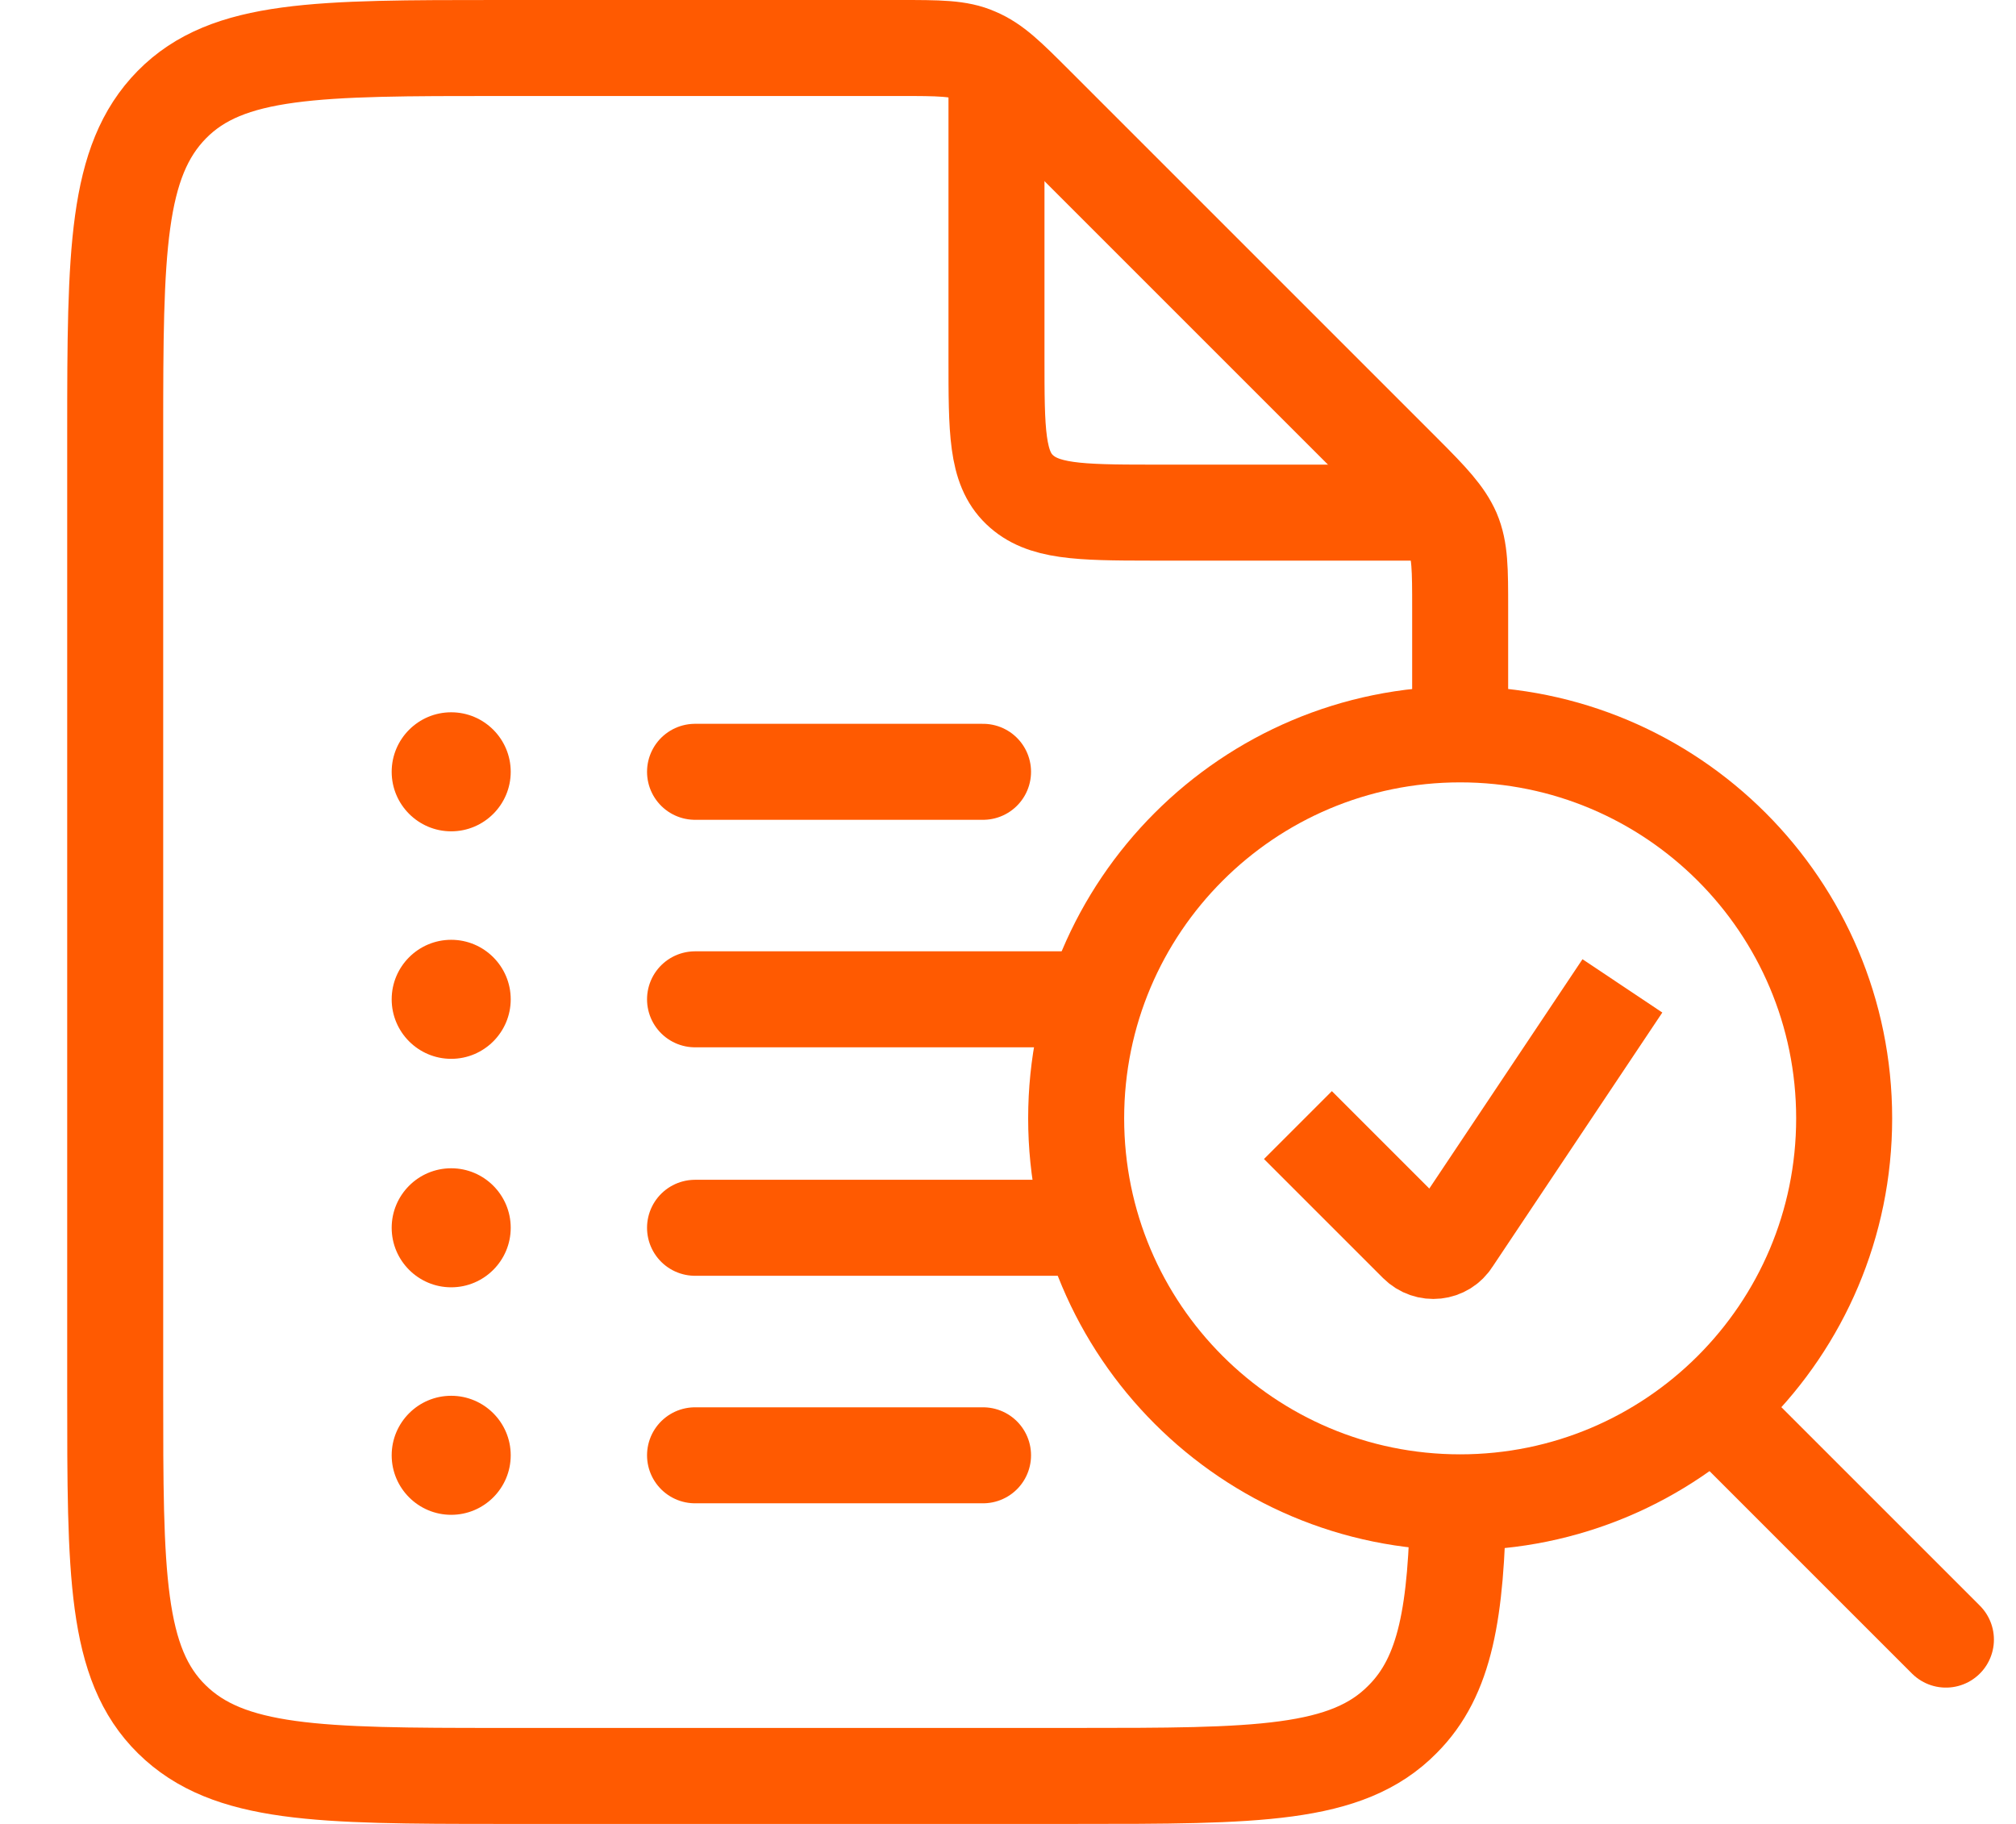
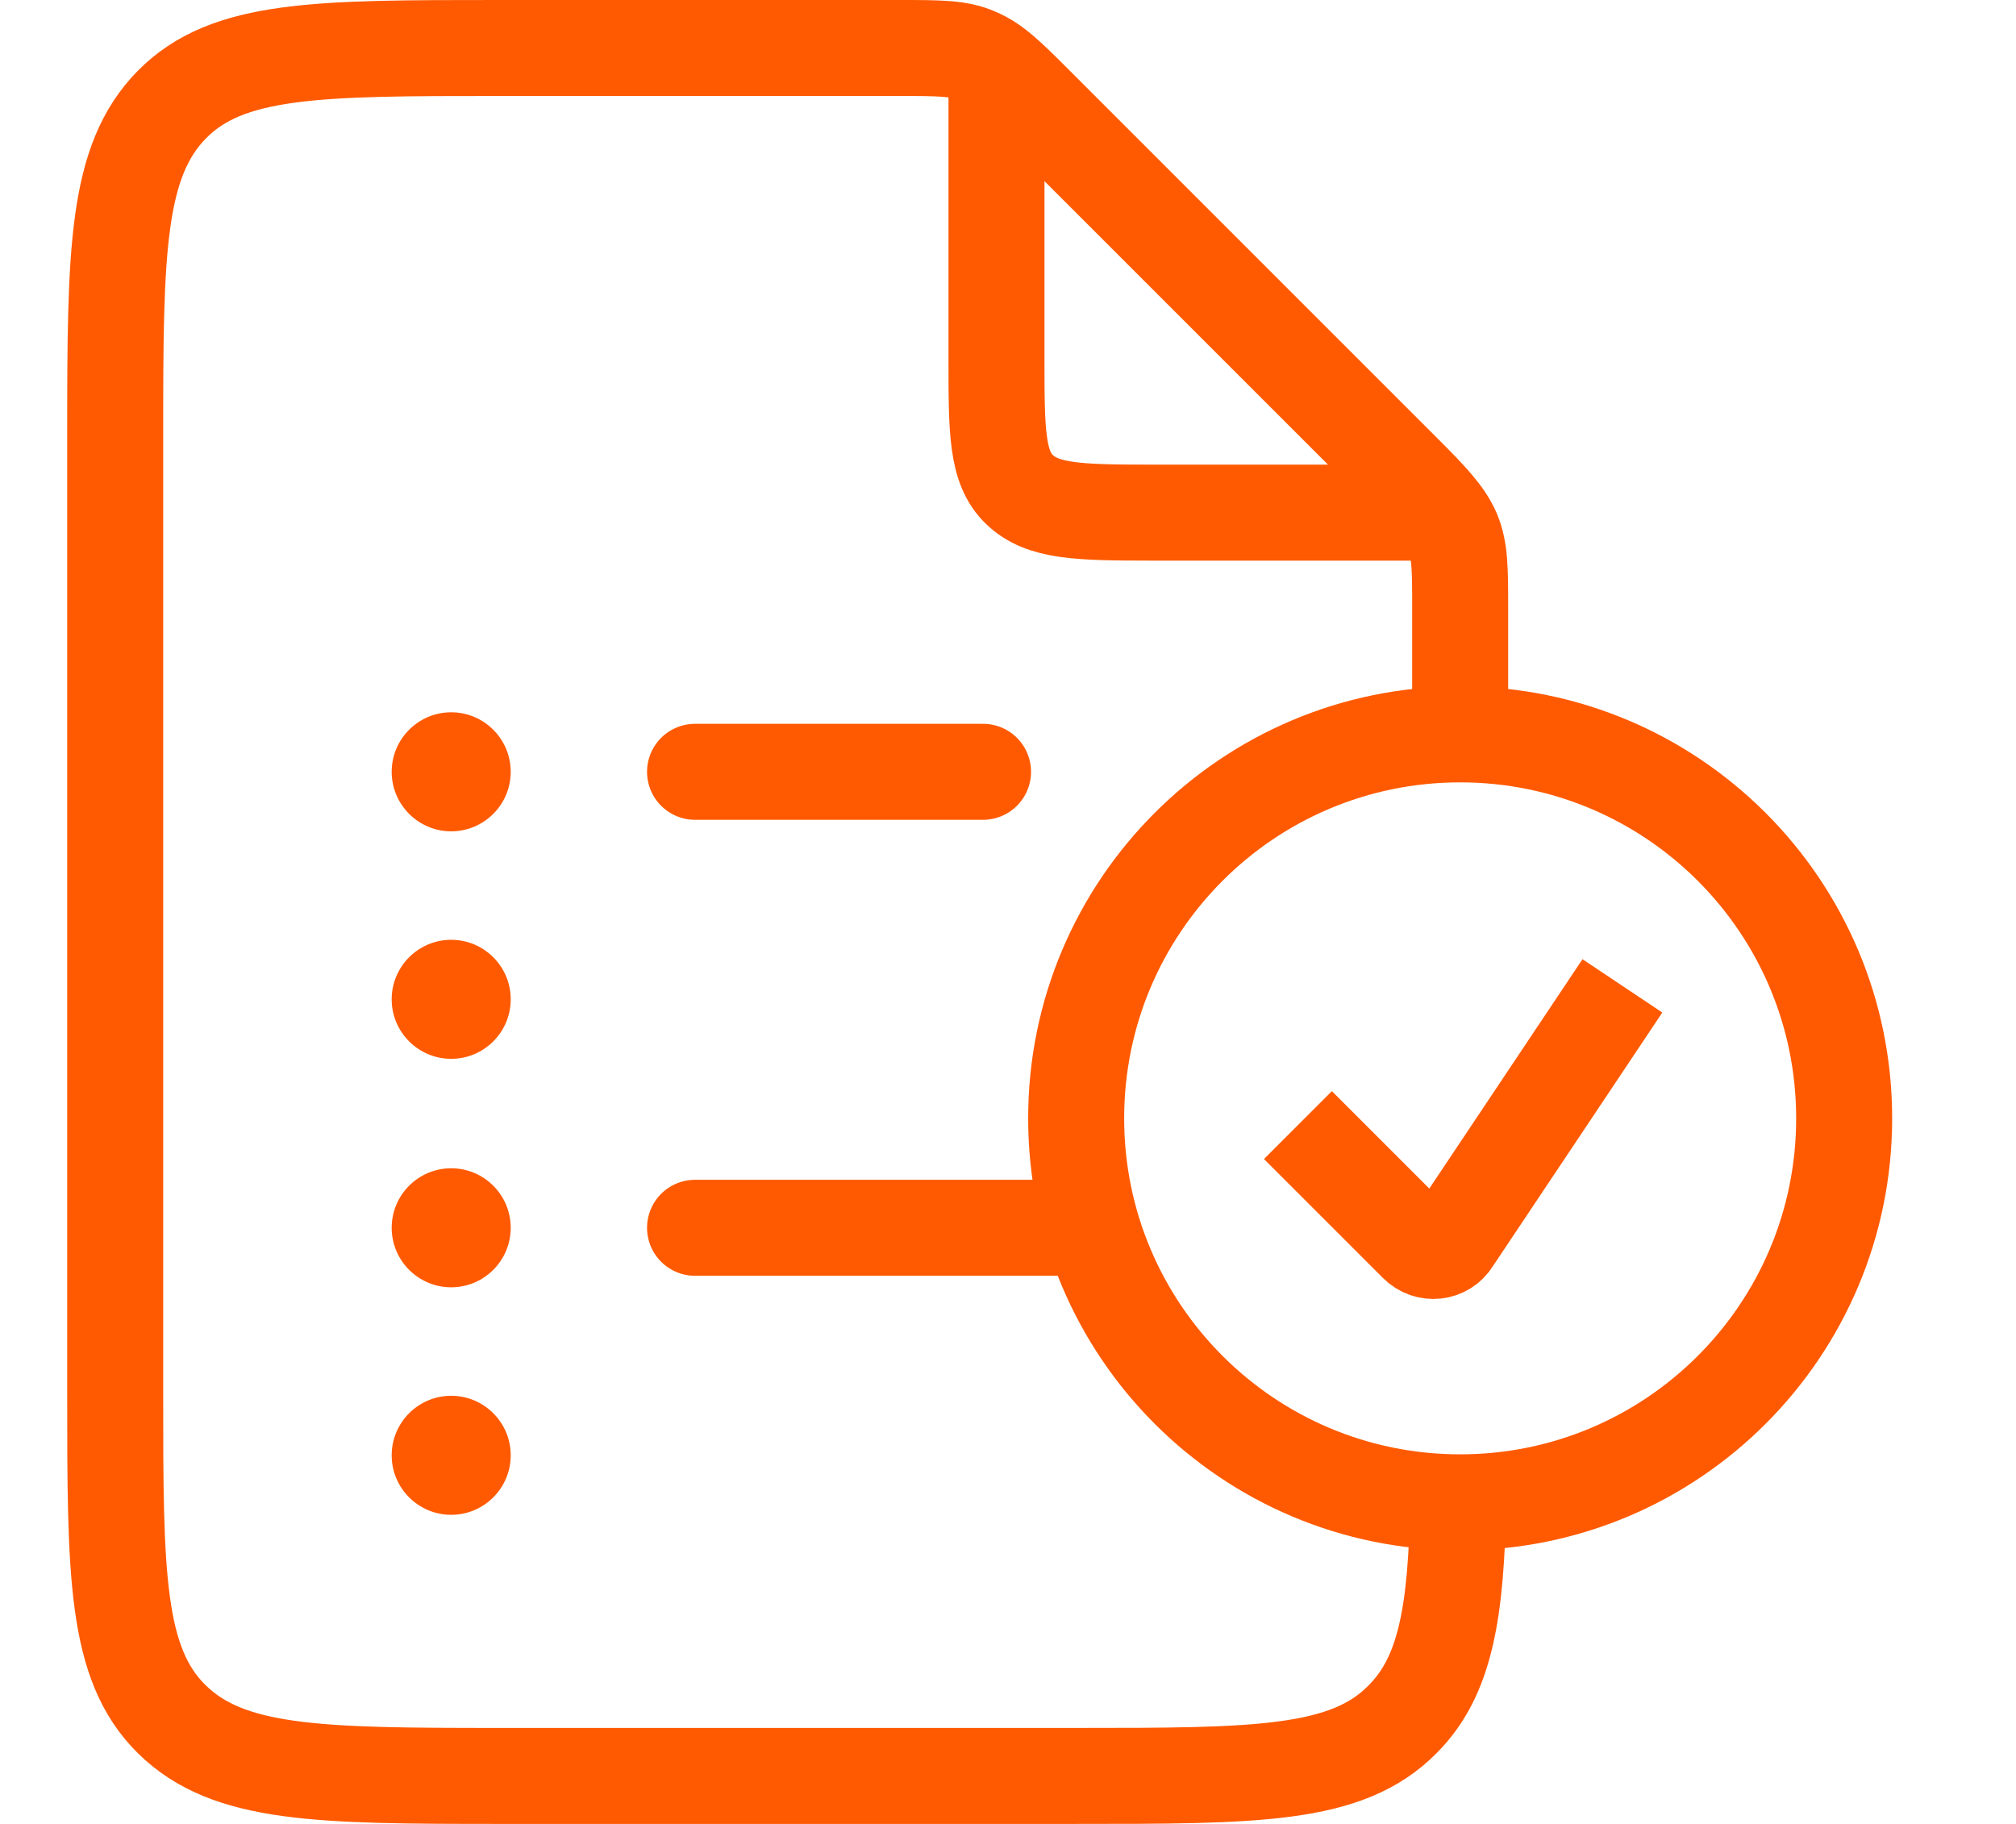
<svg xmlns="http://www.w3.org/2000/svg" width="21" height="19" viewBox="0 0 21 19" fill="none">
  <path d="M15.21 15.65C17.419 15.65 19.21 13.859 19.21 11.65C19.21 9.441 17.419 7.65 15.21 7.65C13.001 7.65 11.21 9.441 11.21 11.65C11.21 13.859 13.001 15.65 15.21 15.65Z" stroke="#FF5A01" />
-   <path d="M7.24 10.41H11.24" stroke="#FF5A01" stroke-linecap="round" />
  <path d="M4.7 11.03C5.042 11.03 5.32 10.752 5.32 10.41C5.32 10.068 5.042 9.79 4.7 9.79C4.358 9.79 4.08 10.068 4.08 10.41C4.08 10.752 4.358 11.03 4.7 11.03Z" fill="#FF5A01" />
  <path d="M7.24 12.79H11.24" stroke="#FF5A01" stroke-linecap="round" />
  <path d="M4.7 13.41C5.042 13.41 5.32 13.132 5.32 12.79C5.32 12.448 5.042 12.17 4.7 12.17C4.358 12.17 4.08 12.448 4.08 12.79C4.08 13.132 4.358 13.41 4.7 13.41Z" fill="#FF5A01" />
  <path d="M7.24 8.04H10.24" stroke="#FF5A01" stroke-linecap="round" />
  <path d="M4.7 8.66C5.042 8.66 5.32 8.382 5.32 8.04C5.32 7.698 5.042 7.42 4.7 7.42C4.358 7.42 4.08 7.698 4.08 8.04C4.08 8.382 4.358 8.66 4.7 8.66Z" fill="#FF5A01" />
-   <path d="M7.24 15.16H10.24" stroke="#FF5A01" stroke-linecap="round" />
-   <path d="M18.15 14.96L20.27 17.08" stroke="#FF5A01" stroke-linecap="round" />
  <path d="M4.7 15.78C5.042 15.78 5.32 15.502 5.32 15.16C5.32 14.818 5.042 14.54 4.7 14.54C4.358 14.54 4.08 14.818 4.08 15.16C4.08 15.502 4.358 15.78 4.7 15.78Z" fill="#FF5A01" />
  <path d="M13.52 11.72L14.76 12.96C14.87 13.07 15.05 13.05 15.13 12.92L16.9 10.27" stroke="#FF5A01" />
  <path d="M15.21 7.65V6.34C15.21 5.93 15.21 5.73 15.13 5.54C15.05 5.36 14.91 5.21 14.62 4.92L10.79 1.09C10.5 0.8 10.36 0.66 10.17 0.58C9.99 0.5 9.78 0.5 9.37 0.5H5.2C3.31 0.5 2.37 0.5 1.79 1.09C1.21 1.68 1.2 2.62 1.2 4.5V14.5C1.2 16.39 1.2 17.33 1.79 17.91C2.38 18.49 3.32 18.5 5.2 18.5H11.2C13.09 18.5 14.03 18.5 14.61 17.91C15.06 17.46 15.17 16.79 15.19 15.63" stroke="#FF5A01" />
  <path d="M10.38 0.51V3.73C10.38 4.49 10.38 4.87 10.62 5.1C10.86 5.33 11.23 5.34 11.99 5.34H15.21" stroke="#FF5A01" />
</svg>